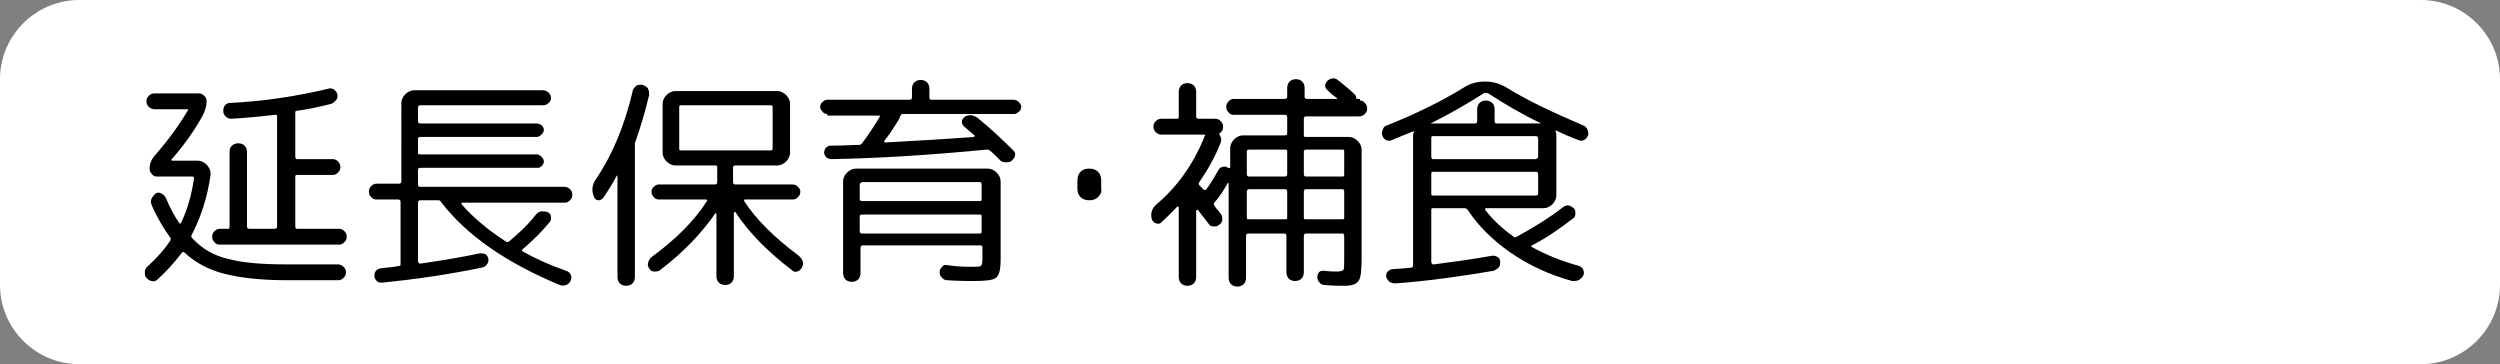
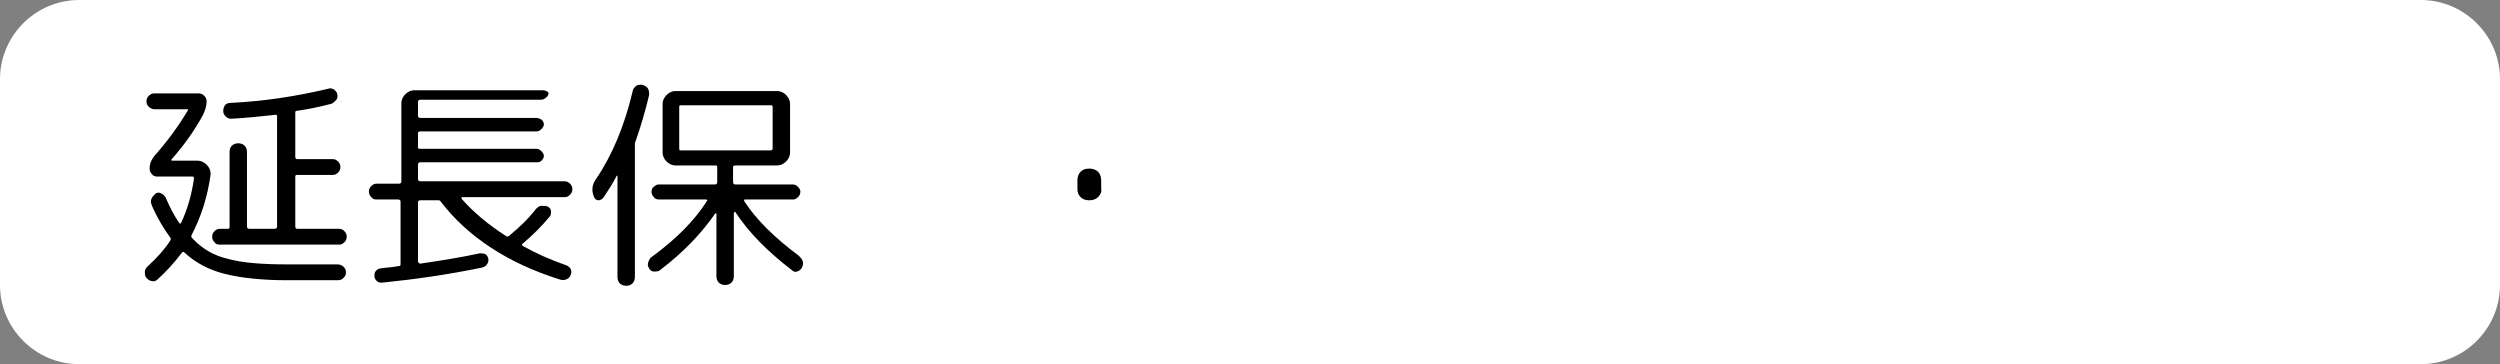
<svg xmlns="http://www.w3.org/2000/svg" version="1.1" id="レイヤー_1" x="0px" y="0px" viewBox="0 0 315.8 46" style="enable-background:new 0 0 315.8 46;" xml:space="preserve">
  <rect x="0" y="0" width="315.8" height="46" fill="#808080" stroke="none" />
  <style type="text/css">
	.st0{fill:#FFFFFF;}
	.st1{enable-background:new    ;}
</style>
  <g id="レイヤー_2_00000119119693668953661490000012783935489965495481_">
    <g id="レイヤー_3">
      <path class="st0" d="M10,0h295.8c5.5,0,10,4.5,10,10v26c0,5.5-4.5,10-10,10H10C4.5,46,0,41.5,0,36V10C0,4.5,4.5,0,10,0z" />
      <g class="st1">
        <path d="M19.9,35.3c-0.2,0.2-0.5,0.3-0.7,0.2c-0.3,0-0.5-0.2-0.7-0.4c-0.2-0.2-0.2-0.5-0.2-0.8c0-0.3,0.2-0.5,0.4-0.7     c1.1-1,2.1-2.1,2.8-3.2c0.1-0.2,0.1-0.3,0-0.4c-0.8-1.1-1.6-2.4-2.3-4c-0.1-0.3-0.2-0.5-0.1-0.8c0.1-0.3,0.3-0.5,0.5-0.7     c0.2-0.2,0.5-0.2,0.7-0.1s0.4,0.2,0.6,0.5c0.6,1.4,1.2,2.5,1.7,3.2c0.1,0.2,0.2,0.2,0.3,0c0.8-1.7,1.3-3.5,1.6-5.5     c0-0.2,0-0.3-0.2-0.3h-4.5c-0.2,0-0.5-0.1-0.6-0.3c-0.2-0.2-0.3-0.4-0.3-0.7c0-0.6,0.2-1.1,0.6-1.6c1.6-1.8,3-3.7,4.2-5.7     c0.1-0.2,0.1-0.2-0.1-0.2h-4.1c-0.2,0-0.5-0.1-0.7-0.3c-0.2-0.2-0.3-0.4-0.3-0.7s0.1-0.5,0.3-0.7c0.2-0.2,0.4-0.3,0.7-0.3h5.6     c0.3,0,0.5,0.1,0.7,0.3s0.3,0.4,0.3,0.7c0,0.6-0.2,1.2-0.5,1.8c-1.1,2-2.4,3.8-3.9,5.5c-0.1,0.1-0.1,0.2,0.1,0.2h3.2     c0.4,0,0.8,0.2,1.1,0.5c0.3,0.3,0.5,0.7,0.5,1.1v0.2c-0.4,2.8-1.2,5.3-2.4,7.6c-0.1,0.2,0,0.3,0.1,0.4c1.2,1.3,2.7,2.2,4.5,2.6     c1.8,0.5,4.3,0.7,7.5,0.7h6.4c0.2,0,0.5,0.1,0.7,0.3c0.2,0.2,0.3,0.4,0.3,0.7c0,0.3-0.1,0.5-0.3,0.7c-0.2,0.2-0.4,0.3-0.7,0.3     h-6.4c-3.3,0-5.9-0.3-7.9-0.8c-2-0.5-3.7-1.4-5.1-2.7c-0.1-0.1-0.2-0.1-0.3,0C22,33.2,21,34.3,19.9,35.3z M29.3,18.4     c0.2-0.2,0.5-0.3,0.8-0.3s0.6,0.1,0.8,0.3c0.2,0.2,0.3,0.5,0.3,0.8v9.4c0,0.2,0.1,0.3,0.3,0.3h3.2c0.2,0,0.3-0.1,0.3-0.3V14.7     c0-0.2-0.1-0.2-0.2-0.2c-1.8,0.2-3.7,0.4-5.6,0.5c-0.3,0-0.5-0.1-0.7-0.3c-0.2-0.2-0.3-0.4-0.3-0.7c0-0.3,0.1-0.5,0.2-0.7     c0.2-0.2,0.4-0.3,0.7-0.3c4.1-0.2,8.2-0.8,12.4-1.8c0.2-0.1,0.5,0,0.7,0.1c0.2,0.2,0.4,0.4,0.4,0.6c0.1,0.3,0,0.5-0.1,0.7     c-0.2,0.2-0.4,0.4-0.6,0.5c-1.5,0.4-3,0.7-4.4,0.9c-0.2,0-0.2,0.1-0.2,0.3v5.5c0,0.2,0.1,0.3,0.2,0.3h4.5c0.3,0,0.5,0.1,0.7,0.3     s0.3,0.4,0.3,0.7c0,0.3-0.1,0.5-0.3,0.7s-0.4,0.3-0.7,0.3h-4.5c-0.2,0-0.2,0.1-0.2,0.3v6.2c0,0.2,0.1,0.3,0.2,0.3h5.3     c0.3,0,0.5,0.1,0.7,0.3c0.2,0.2,0.3,0.4,0.3,0.7c0,0.3-0.1,0.5-0.3,0.7c-0.2,0.2-0.4,0.3-0.6,0.3H27.7c-0.2,0-0.5-0.1-0.6-0.3     c-0.2-0.2-0.3-0.4-0.3-0.7c0-0.3,0.1-0.5,0.3-0.7s0.4-0.3,0.7-0.3h1c0.2,0,0.2-0.1,0.2-0.3v-9.4C29,18.8,29.1,18.6,29.3,18.4z" />
-         <path d="M47.5,25.2c-0.2,0-0.5-0.1-0.6-0.3c-0.2-0.2-0.3-0.4-0.3-0.7s0.1-0.5,0.3-0.7s0.4-0.3,0.7-0.3h2.8c0.2,0,0.3-0.1,0.3-0.3     V13c0-0.4,0.2-0.8,0.5-1.1c0.3-0.3,0.7-0.5,1.1-0.5h16.3c0.2,0,0.5,0.1,0.7,0.3c0.2,0.2,0.3,0.4,0.3,0.7c0,0.2-0.1,0.5-0.3,0.6     c-0.2,0.2-0.4,0.3-0.7,0.3H53.1c-0.2,0-0.3,0.1-0.3,0.3v1.7c0,0.2,0.1,0.3,0.3,0.3h14.7c0.2,0,0.4,0.1,0.6,0.2     c0.2,0.2,0.3,0.4,0.3,0.6c0,0.2-0.1,0.4-0.3,0.6c-0.2,0.2-0.4,0.3-0.6,0.3H53.1c-0.2,0-0.3,0.1-0.3,0.2v1.8     c0,0.2,0.1,0.2,0.3,0.2h14.7c0.2,0,0.4,0.1,0.6,0.3c0.2,0.2,0.3,0.4,0.3,0.6c0,0.2-0.1,0.4-0.3,0.6c-0.2,0.2-0.4,0.2-0.6,0.2     H53.1c-0.2,0-0.3,0.1-0.3,0.3v1.8c0,0.2,0.1,0.3,0.3,0.3h18.2c0.3,0,0.5,0.1,0.7,0.3s0.3,0.4,0.3,0.7s-0.1,0.5-0.3,0.7     c-0.2,0.2-0.4,0.3-0.6,0.3h-13c0,0-0.1,0-0.1,0.1c0,0,0,0.1,0,0.1c1.5,1.7,3.4,3.3,5.6,4.7c0.1,0.1,0.3,0.1,0.4,0     c1.2-1,2.4-2.1,3.4-3.4c0.2-0.2,0.4-0.4,0.7-0.4s0.6,0,0.8,0.1c0.2,0.1,0.4,0.3,0.4,0.6c0,0.3,0,0.5-0.2,0.7     c-1,1.2-2.1,2.3-3.4,3.4c-0.1,0.1-0.1,0.2,0.1,0.3c1.6,0.9,3.4,1.7,5.4,2.4c0.3,0.1,0.5,0.3,0.6,0.5c0.1,0.2,0.1,0.5,0,0.7     c-0.1,0.3-0.3,0.5-0.6,0.6c-0.3,0.1-0.5,0.1-0.8,0C64,33.2,59,29.8,55.7,25.5c-0.1-0.2-0.2-0.2-0.4-0.2h-2.2     c-0.2,0-0.3,0.1-0.3,0.3V33c0,0.1,0,0.1,0.1,0.2s0.1,0.1,0.2,0.1c2.7-0.4,5.2-0.8,7.5-1.3c0.2,0,0.5,0,0.7,0.1     c0.2,0.1,0.3,0.3,0.4,0.6c0,0.2,0,0.5-0.2,0.7c-0.1,0.2-0.3,0.3-0.6,0.4c-4.4,0.9-8.6,1.5-12.6,1.9c-0.3,0-0.5,0-0.7-0.2     s-0.3-0.4-0.3-0.6c0-0.3,0-0.5,0.2-0.7s0.4-0.3,0.6-0.3c0.5-0.1,1.3-0.1,2.3-0.3c0.2,0,0.2-0.1,0.2-0.3v-7.8     c0-0.2-0.1-0.3-0.3-0.3H47.5z" />
+         <path d="M47.5,25.2c-0.2,0-0.5-0.1-0.6-0.3c-0.2-0.2-0.3-0.4-0.3-0.7s0.1-0.5,0.3-0.7s0.4-0.3,0.7-0.3h2.8c0.2,0,0.3-0.1,0.3-0.3     V13c0-0.4,0.2-0.8,0.5-1.1c0.3-0.3,0.7-0.5,1.1-0.5h16.3c0.2,0,0.5,0.1,0.7,0.3c0,0.2-0.1,0.5-0.3,0.6     c-0.2,0.2-0.4,0.3-0.7,0.3H53.1c-0.2,0-0.3,0.1-0.3,0.3v1.7c0,0.2,0.1,0.3,0.3,0.3h14.7c0.2,0,0.4,0.1,0.6,0.2     c0.2,0.2,0.3,0.4,0.3,0.6c0,0.2-0.1,0.4-0.3,0.6c-0.2,0.2-0.4,0.3-0.6,0.3H53.1c-0.2,0-0.3,0.1-0.3,0.2v1.8     c0,0.2,0.1,0.2,0.3,0.2h14.7c0.2,0,0.4,0.1,0.6,0.3c0.2,0.2,0.3,0.4,0.3,0.6c0,0.2-0.1,0.4-0.3,0.6c-0.2,0.2-0.4,0.2-0.6,0.2     H53.1c-0.2,0-0.3,0.1-0.3,0.3v1.8c0,0.2,0.1,0.3,0.3,0.3h18.2c0.3,0,0.5,0.1,0.7,0.3s0.3,0.4,0.3,0.7s-0.1,0.5-0.3,0.7     c-0.2,0.2-0.4,0.3-0.6,0.3h-13c0,0-0.1,0-0.1,0.1c0,0,0,0.1,0,0.1c1.5,1.7,3.4,3.3,5.6,4.7c0.1,0.1,0.3,0.1,0.4,0     c1.2-1,2.4-2.1,3.4-3.4c0.2-0.2,0.4-0.4,0.7-0.4s0.6,0,0.8,0.1c0.2,0.1,0.4,0.3,0.4,0.6c0,0.3,0,0.5-0.2,0.7     c-1,1.2-2.1,2.3-3.4,3.4c-0.1,0.1-0.1,0.2,0.1,0.3c1.6,0.9,3.4,1.7,5.4,2.4c0.3,0.1,0.5,0.3,0.6,0.5c0.1,0.2,0.1,0.5,0,0.7     c-0.1,0.3-0.3,0.5-0.6,0.6c-0.3,0.1-0.5,0.1-0.8,0C64,33.2,59,29.8,55.7,25.5c-0.1-0.2-0.2-0.2-0.4-0.2h-2.2     c-0.2,0-0.3,0.1-0.3,0.3V33c0,0.1,0,0.1,0.1,0.2s0.1,0.1,0.2,0.1c2.7-0.4,5.2-0.8,7.5-1.3c0.2,0,0.5,0,0.7,0.1     c0.2,0.1,0.3,0.3,0.4,0.6c0,0.2,0,0.5-0.2,0.7c-0.1,0.2-0.3,0.3-0.6,0.4c-4.4,0.9-8.6,1.5-12.6,1.9c-0.3,0-0.5,0-0.7-0.2     s-0.3-0.4-0.3-0.6c0-0.3,0-0.5,0.2-0.7s0.4-0.3,0.6-0.3c0.5-0.1,1.3-0.1,2.3-0.3c0.2,0,0.2-0.1,0.2-0.3v-7.8     c0-0.2-0.1-0.3-0.3-0.3H47.5z" />
        <path d="M80.3,10.9c0.2-0.2,0.5-0.2,0.8-0.2c0.3,0.1,0.5,0.2,0.7,0.4C82,11.4,82,11.7,82,12c-0.5,2.1-1.1,4.1-1.7,5.8     c-0.1,0.2-0.1,0.3-0.1,0.5V35c0,0.3-0.1,0.6-0.3,0.8c-0.2,0.2-0.5,0.3-0.8,0.3s-0.6-0.1-0.8-0.3s-0.3-0.5-0.3-0.8V22.3     c0,0,0-0.1,0-0.1c0,0-0.1,0-0.1,0c-0.5,1-1.1,1.9-1.7,2.8c-0.2,0.2-0.4,0.3-0.6,0.3c-0.3,0-0.5-0.2-0.6-0.5     c-0.3-0.8-0.2-1.5,0.3-2.2c2.1-3.1,3.6-6.8,4.6-11C79.9,11.3,80.1,11.1,80.3,10.9z M100.9,32.3c0.2,0.2,0.4,0.4,0.5,0.7     s0,0.6-0.1,0.8c-0.1,0.2-0.3,0.4-0.6,0.5s-0.5,0-0.7-0.2c-3-2.3-5.4-4.7-7.1-7.3c0,0,0-0.1-0.1,0c0,0-0.1,0-0.1,0.1v8     c0,0.3-0.1,0.6-0.3,0.8c-0.2,0.2-0.5,0.3-0.8,0.3s-0.6-0.1-0.8-0.3c-0.2-0.2-0.3-0.5-0.3-0.8V27c0,0-0.1-0.1-0.1-0.1     c-1.8,2.6-4.1,5-7,7.2c-0.2,0.2-0.5,0.2-0.8,0.2c-0.3,0-0.5-0.2-0.6-0.4c-0.2-0.3-0.2-0.5-0.1-0.8c0.1-0.3,0.2-0.5,0.5-0.7     c3-2.2,5.3-4.5,6.9-7c0.1-0.1,0-0.2-0.1-0.2h-6c-0.2,0-0.5-0.1-0.6-0.3c-0.2-0.2-0.3-0.4-0.3-0.7c0-0.2,0.1-0.5,0.3-0.6     c0.2-0.2,0.4-0.3,0.6-0.3h7.1c0.2,0,0.3-0.1,0.3-0.3v-1.9c0-0.2-0.1-0.2-0.3-0.2h-4.4h-0.6c-0.4,0-0.8-0.2-1.1-0.5     c-0.3-0.3-0.5-0.7-0.5-1.1v-6.2c0-0.4,0.2-0.8,0.5-1.1c0.3-0.3,0.7-0.5,1.1-0.5h12.9c0.4,0,0.8,0.2,1.1,0.5     c0.3,0.3,0.5,0.7,0.5,1.1v6.2c0,0.4-0.2,0.8-0.5,1.1c-0.3,0.3-0.7,0.5-1.1,0.5h-5.3c-0.2,0-0.3,0.1-0.3,0.2V23     c0,0.2,0.1,0.3,0.3,0.3h7.2c0.3,0,0.5,0.1,0.7,0.3c0.2,0.2,0.3,0.4,0.3,0.6c0,0.3-0.1,0.5-0.3,0.7c-0.2,0.2-0.4,0.3-0.6,0.3h-6.1     c-0.1,0-0.1,0-0.1,0.1c0,0,0,0.1,0,0.1C95.5,27.7,97.8,30,100.9,32.3z M86,19h11.3c0.2,0,0.3-0.1,0.3-0.2v-5.3     c0-0.2-0.1-0.2-0.3-0.2H86c-0.2,0-0.2,0.1-0.2,0.2v5.3C85.8,19,85.9,19,86,19z" />
      </g>
      <g class="st1">
-         <path d="M104.5,14.4c-0.2,0-0.5-0.1-0.6-0.3c-0.2-0.2-0.3-0.4-0.3-0.6c0-0.2,0.1-0.5,0.3-0.6c0.2-0.2,0.4-0.3,0.6-0.3h10.4     c0.2,0,0.3-0.1,0.3-0.3v-1.1c0-0.3,0.1-0.6,0.3-0.8s0.5-0.3,0.8-0.3c0.3,0,0.6,0.1,0.8,0.3s0.3,0.5,0.3,0.8v1.1     c0,0.2,0.1,0.3,0.2,0.3h10.4c0.3,0,0.5,0.1,0.7,0.3c0.2,0.2,0.3,0.4,0.3,0.6c0,0.2-0.1,0.5-0.3,0.6c-0.2,0.2-0.4,0.3-0.6,0.3H114     c-0.1,0-0.2,0.1-0.3,0.3c-0.1,0.2-0.1,0.2-0.1,0.3c-0.8,1.3-1.4,2.2-1.9,2.8c0,0,0,0.1,0,0.1s0.1,0.1,0.1,0.1     c3.4-0.2,7.2-0.4,11.2-0.7c0,0,0.1,0,0.1-0.1c0,0,0-0.1,0-0.1l-1.3-1.1c-0.2-0.2-0.3-0.4-0.3-0.6c0-0.2,0.1-0.4,0.3-0.6     c0.6-0.4,1.1-0.3,1.7,0.1c1.6,1.3,3.1,2.7,4.5,4.1c0.2,0.2,0.3,0.4,0.2,0.7c0,0.2-0.2,0.4-0.4,0.6c-0.2,0.2-0.5,0.2-0.8,0.2     c-0.3,0-0.6-0.1-0.8-0.4c-0.5-0.5-0.9-0.9-1.2-1.1c-0.1-0.1-0.2-0.1-0.4-0.1c-7.2,0.7-13.7,1.1-19.6,1.2c-0.2,0-0.5-0.1-0.6-0.2     s-0.3-0.4-0.3-0.6c0-0.2,0.1-0.5,0.2-0.6c0.2-0.2,0.4-0.3,0.6-0.3c1.7,0,2.9-0.1,3.7-0.1c0.1,0,0.2-0.1,0.3-0.2     c0.9-1.2,1.6-2.3,2.2-3.3c0.1-0.2,0.1-0.2-0.1-0.2H104.5z M122.6,33.7c0.7,0,1.1,0,1.3-0.1c0.1-0.1,0.2-0.3,0.2-0.8v-1.5     c0-0.2-0.1-0.3-0.2-0.3h-14.9c-0.2,0-0.3,0.1-0.3,0.3v3.2c0,0.3-0.1,0.6-0.3,0.8c-0.2,0.2-0.5,0.3-0.8,0.3     c-0.3,0-0.6-0.1-0.8-0.3c-0.2-0.2-0.3-0.5-0.3-0.8V22.9c0-0.4,0.2-0.8,0.5-1.1c0.3-0.3,0.7-0.5,1.1-0.5h16.7     c0.4,0,0.8,0.2,1.1,0.5s0.5,0.7,0.5,1.1v9.9c0,1.3-0.2,2-0.6,2.3s-1.3,0.4-2.9,0.4c-0.6,0-1.7,0-3.2-0.1c-0.3,0-0.5-0.1-0.7-0.3     c-0.2-0.2-0.3-0.4-0.3-0.7c0-0.3,0.1-0.5,0.3-0.7c0.2-0.2,0.4-0.3,0.7-0.2C121.1,33.7,122.1,33.7,122.6,33.7z M108.6,23.3v1.8     c0,0.2,0.1,0.3,0.3,0.3h14.9c0.2,0,0.2-0.1,0.2-0.3v-1.8c0-0.2-0.1-0.3-0.2-0.3h-14.9C108.7,23.1,108.6,23.2,108.6,23.3z      M123.8,29.5c0.2,0,0.2-0.1,0.2-0.3v-1.9c0-0.2-0.1-0.2-0.2-0.2h-14.9c-0.2,0-0.3,0.1-0.3,0.2v1.9c0,0.2,0.1,0.3,0.3,0.3H123.8z" />
        <path d="M138.7,24.9c-0.3,0.3-0.7,0.4-1.1,0.4c-0.4,0-0.8-0.1-1.1-0.4c-0.3-0.3-0.4-0.6-0.4-1.1v-1c0-0.4,0.1-0.8,0.4-1.1     c0.3-0.3,0.6-0.4,1.1-0.4c0.4,0,0.8,0.1,1.1,0.4c0.3,0.3,0.4,0.7,0.4,1.1v1C139.2,24.3,139,24.6,138.7,24.9z" />
      </g>
      <g class="st1">
-         <path d="M171.8,12.7c0.2,0,0.5,0.1,0.6,0.3c0.2,0.2,0.3,0.4,0.3,0.7s-0.1,0.5-0.3,0.7s-0.4,0.3-0.7,0.3H165     c-0.2,0-0.3,0.1-0.3,0.3v2.1c0,0.2,0.1,0.2,0.3,0.2h5.4c0.4,0,0.8,0.2,1.1,0.5c0.3,0.3,0.5,0.7,0.5,1.1v13.7     c0,1.6-0.1,2.5-0.4,2.9s-0.8,0.6-1.8,0.6c-0.6,0-1.4,0-2.5-0.1c-0.2,0-0.5-0.1-0.6-0.3c-0.2-0.2-0.3-0.4-0.3-0.7     c0-0.2,0.1-0.5,0.2-0.6c0.2-0.2,0.4-0.2,0.6-0.2c0.8,0.1,1.4,0.1,1.7,0.1c0.4,0,0.7-0.1,0.8-0.2c0.1-0.2,0.1-0.6,0.1-1.5v-2.8     c0-0.2-0.1-0.3-0.2-0.3H165c-0.2,0-0.3,0.1-0.3,0.3v4.6c0,0.3-0.1,0.6-0.3,0.8s-0.5,0.3-0.8,0.3s-0.6-0.1-0.8-0.3     s-0.3-0.5-0.3-0.8v-4.6c0-0.2-0.1-0.3-0.3-0.3h-4.5c-0.2,0-0.3,0.1-0.3,0.3v5.3c0,0.3-0.1,0.6-0.3,0.8s-0.5,0.3-0.8,0.3     c-0.3,0-0.6-0.1-0.8-0.3c-0.2-0.2-0.3-0.5-0.3-0.8v-12c0,0,0,0,0,0c0,0-0.1,0-0.1,0c-0.5,0.9-1,1.7-1.7,2.5     c-0.1,0.1-0.1,0.2,0,0.4c0.1,0.1,0.2,0.3,0.4,0.5c0.2,0.2,0.3,0.4,0.4,0.5c0.2,0.2,0.2,0.5,0.2,0.7c0,0.3-0.1,0.5-0.4,0.7     c-0.2,0.2-0.4,0.2-0.7,0.2s-0.5-0.1-0.6-0.3c-0.3-0.4-0.8-1-1.4-1.8c0,0-0.1,0-0.1,0c0,0-0.1,0-0.1,0.1V35c0,0.3-0.1,0.6-0.3,0.8     c-0.2,0.2-0.5,0.3-0.8,0.3c-0.3,0-0.6-0.1-0.8-0.3c-0.2-0.2-0.3-0.5-0.3-0.8v-8.8c0,0,0-0.1-0.1-0.1c0,0-0.1,0-0.1,0     c-0.7,0.8-1.4,1.4-2,2c-0.2,0.2-0.4,0.2-0.7,0.1c-0.3-0.1-0.4-0.3-0.5-0.5c-0.2-0.7,0-1.4,0.6-1.9c2.6-2.2,4.6-5,6-8.4     c0,0,0-0.1,0-0.1c0,0,0-0.1,0.1-0.1c0.1-0.1,0-0.2-0.1-0.2h-5.4c-0.3,0-0.5-0.1-0.7-0.3s-0.3-0.4-0.3-0.7s0.1-0.5,0.3-0.7     s0.4-0.3,0.7-0.3h2c0.2,0,0.2-0.1,0.2-0.3v-3.1c0-0.3,0.1-0.6,0.3-0.8c0.2-0.2,0.5-0.3,0.8-0.3c0.3,0,0.6,0.1,0.8,0.3     c0.2,0.2,0.3,0.5,0.3,0.8v3.1c0,0.2,0.1,0.3,0.3,0.3h2.1c0.3,0,0.5,0.1,0.7,0.3s0.3,0.4,0.3,0.7c0,0.4-0.1,0.6-0.4,0.8     c-0.1,0.1-0.1,0.2,0,0.3c0.2,0.3,0.2,0.6,0.1,0.9c-0.7,1.8-1.6,3.4-2.7,5c-0.1,0.1-0.1,0.3,0,0.4c0.1,0.1,0.3,0.3,0.5,0.5     c0,0,0.1,0.1,0.2,0.1c0.1,0,0.1,0,0.2-0.1c0.5-0.7,1-1.5,1.5-2.4c0.1-0.2,0.3-0.4,0.5-0.4c0.2-0.1,0.5-0.1,0.7,0.1l0.1,0     c0.1,0.1,0.2,0,0.2-0.1v-2.4c0-0.4,0.2-0.8,0.5-1.1c0.3-0.3,0.7-0.5,1.1-0.5h5.3c0.2,0,0.3-0.1,0.3-0.2v-2.1     c0-0.2-0.1-0.3-0.3-0.3h-6.5c-0.2,0-0.5-0.1-0.6-0.3c-0.2-0.2-0.3-0.4-0.3-0.7s0.1-0.5,0.3-0.7c0.2-0.2,0.4-0.3,0.6-0.3h6.5     c0.2,0,0.3-0.1,0.3-0.3v-1.1c0-0.3,0.1-0.6,0.3-0.8s0.5-0.3,0.8-0.3s0.6,0.1,0.8,0.3s0.3,0.5,0.3,0.8v1.1c0,0.2,0.1,0.3,0.3,0.3     h3.7c0,0,0.1,0,0.1,0c0,0,0-0.1,0-0.1c-0.3-0.2-0.7-0.5-1.2-1c-0.2-0.2-0.3-0.3-0.3-0.6c0-0.2,0.1-0.4,0.3-0.6     c0.2-0.2,0.5-0.3,0.7-0.3c0.3,0,0.5,0.1,0.7,0.3c0.6,0.5,1.3,1,2,1.7c0.1,0.1,0.2,0.2,0.2,0.4c0,0.2,0.1,0.2,0.3,0.2H171.8z      M162.6,22v-2.9c0-0.2-0.1-0.2-0.3-0.2h-4.5c-0.2,0-0.3,0.1-0.3,0.2V22c0,0.2,0.1,0.3,0.3,0.3h4.5     C162.5,22.3,162.6,22.2,162.6,22z M162.6,27.5v-3.3c0-0.2-0.1-0.3-0.3-0.3h-4.5c-0.2,0-0.3,0.1-0.3,0.3v3.3     c0,0.2,0.1,0.2,0.3,0.2h4.5C162.5,27.7,162.6,27.7,162.6,27.5z M165,18.9c-0.2,0-0.3,0.1-0.3,0.2V22c0,0.2,0.1,0.3,0.3,0.3h4.6     c0.2,0,0.2-0.1,0.2-0.3v-2.9c0-0.2-0.1-0.2-0.2-0.2H165z M169.8,27.5v-3.3c0-0.2-0.1-0.3-0.2-0.3H165c-0.2,0-0.3,0.1-0.3,0.3v3.3     c0,0.2,0.1,0.2,0.3,0.2h4.6C169.7,27.7,169.8,27.7,169.8,27.5z" />
-         <path d="M175.8,17.7c-0.2,0.1-0.5,0.1-0.7,0c-0.2-0.1-0.4-0.3-0.5-0.6c-0.1-0.3,0-0.5,0.1-0.8c0.1-0.3,0.3-0.4,0.6-0.5     c3.5-1.4,6.8-3,9.7-4.8c0.8-0.5,1.7-0.7,2.6-0.7s1.7,0.2,2.6,0.7c2.9,1.8,6.2,3.3,9.7,4.8c0.3,0.1,0.5,0.3,0.6,0.5     c0.1,0.3,0.2,0.5,0.1,0.8c-0.1,0.2-0.2,0.4-0.5,0.6c-0.2,0.1-0.5,0.1-0.7,0c-1.3-0.5-2.2-0.9-2.8-1.2c0,0-0.1,0-0.1,0     c0,0,0,0.1,0,0.1c0.1,0.2,0.1,0.3,0.1,0.6v7.5c0,0.4-0.2,0.8-0.5,1.1c-0.3,0.3-0.7,0.5-1.1,0.5h-7.3c0,0-0.1,0-0.1,0.1     c0,0,0,0.1,0,0.1c1,1.3,2.2,2.4,3.6,3.4c0.1,0.1,0.2,0.1,0.4,0c2-1.1,4-2.3,5.8-3.7c0.5-0.4,0.9-0.3,1.4,0.1     c0.2,0.2,0.2,0.4,0.2,0.7c0,0.3-0.1,0.5-0.3,0.6c-1.7,1.3-3.4,2.5-5.2,3.4c-0.1,0.1-0.1,0.2,0,0.2c1.8,1,3.8,1.8,6,2.4     c0.2,0.1,0.4,0.2,0.5,0.5c0.1,0.2,0.1,0.5,0,0.7c-0.1,0.2-0.3,0.4-0.6,0.6c-0.3,0.1-0.5,0.1-0.8,0.1c-2.9-0.8-5.5-2-7.8-3.6     c-2.3-1.6-4.1-3.4-5.4-5.4c-0.1-0.1-0.2-0.2-0.4-0.2H181c-0.2,0-0.2,0.1-0.2,0.3v6.5c0,0.1,0,0.1,0.1,0.2c0,0.1,0.1,0.1,0.2,0.1     c2.2-0.3,4.7-0.6,7.4-1.1c0.2,0,0.5,0,0.7,0.2c0.2,0.1,0.3,0.3,0.3,0.6c0,0.2,0,0.5-0.2,0.7c-0.2,0.2-0.4,0.3-0.6,0.4     c-4.1,0.7-8.3,1.3-12.5,1.6c-0.2,0-0.5-0.1-0.7-0.2c-0.2-0.2-0.3-0.4-0.4-0.6c0-0.3,0-0.5,0.2-0.7c0.2-0.2,0.4-0.3,0.6-0.3     c1.1-0.1,1.8-0.1,2.4-0.2c0.1,0,0.2-0.1,0.2-0.3V17.2c0-0.1,0-0.3,0.1-0.5c0,0,0-0.1,0-0.1s-0.1,0-0.1,0     C177.7,16.9,176.8,17.3,175.8,17.7z M187.4,11.8c-2.2,1.4-4.3,2.6-6.5,3.7c0,0-0.1,0-0.1,0.1s0,0,0.1,0h5.4     c0.2,0,0.3-0.1,0.3-0.3v-1.5c0-0.3,0.1-0.6,0.3-0.8c0.2-0.2,0.5-0.3,0.8-0.3c0.3,0,0.6,0.1,0.8,0.3c0.2,0.2,0.3,0.5,0.3,0.8v1.5     c0,0.2,0.1,0.3,0.3,0.3h5.4c0,0,0.1,0,0.1,0s0-0.1-0.1-0.1c-2.3-1.1-4.5-2.4-6.5-3.7C187.7,11.7,187.5,11.7,187.4,11.8z      M194.3,19.8v-2.3c0-0.2-0.1-0.3-0.3-0.3h-13c-0.2,0-0.2,0.1-0.2,0.3v2.3c0,0.2,0.1,0.3,0.2,0.3h13C194.2,20,194.3,20,194.3,19.8     z M194.3,24.5v-2.5c0-0.2-0.1-0.3-0.3-0.3h-13c-0.2,0-0.2,0.1-0.2,0.3v2.5c0,0.2,0.1,0.2,0.2,0.2h13     C194.2,24.7,194.3,24.6,194.3,24.5z" />
-       </g>
+         </g>
    </g>
  </g>
</svg>